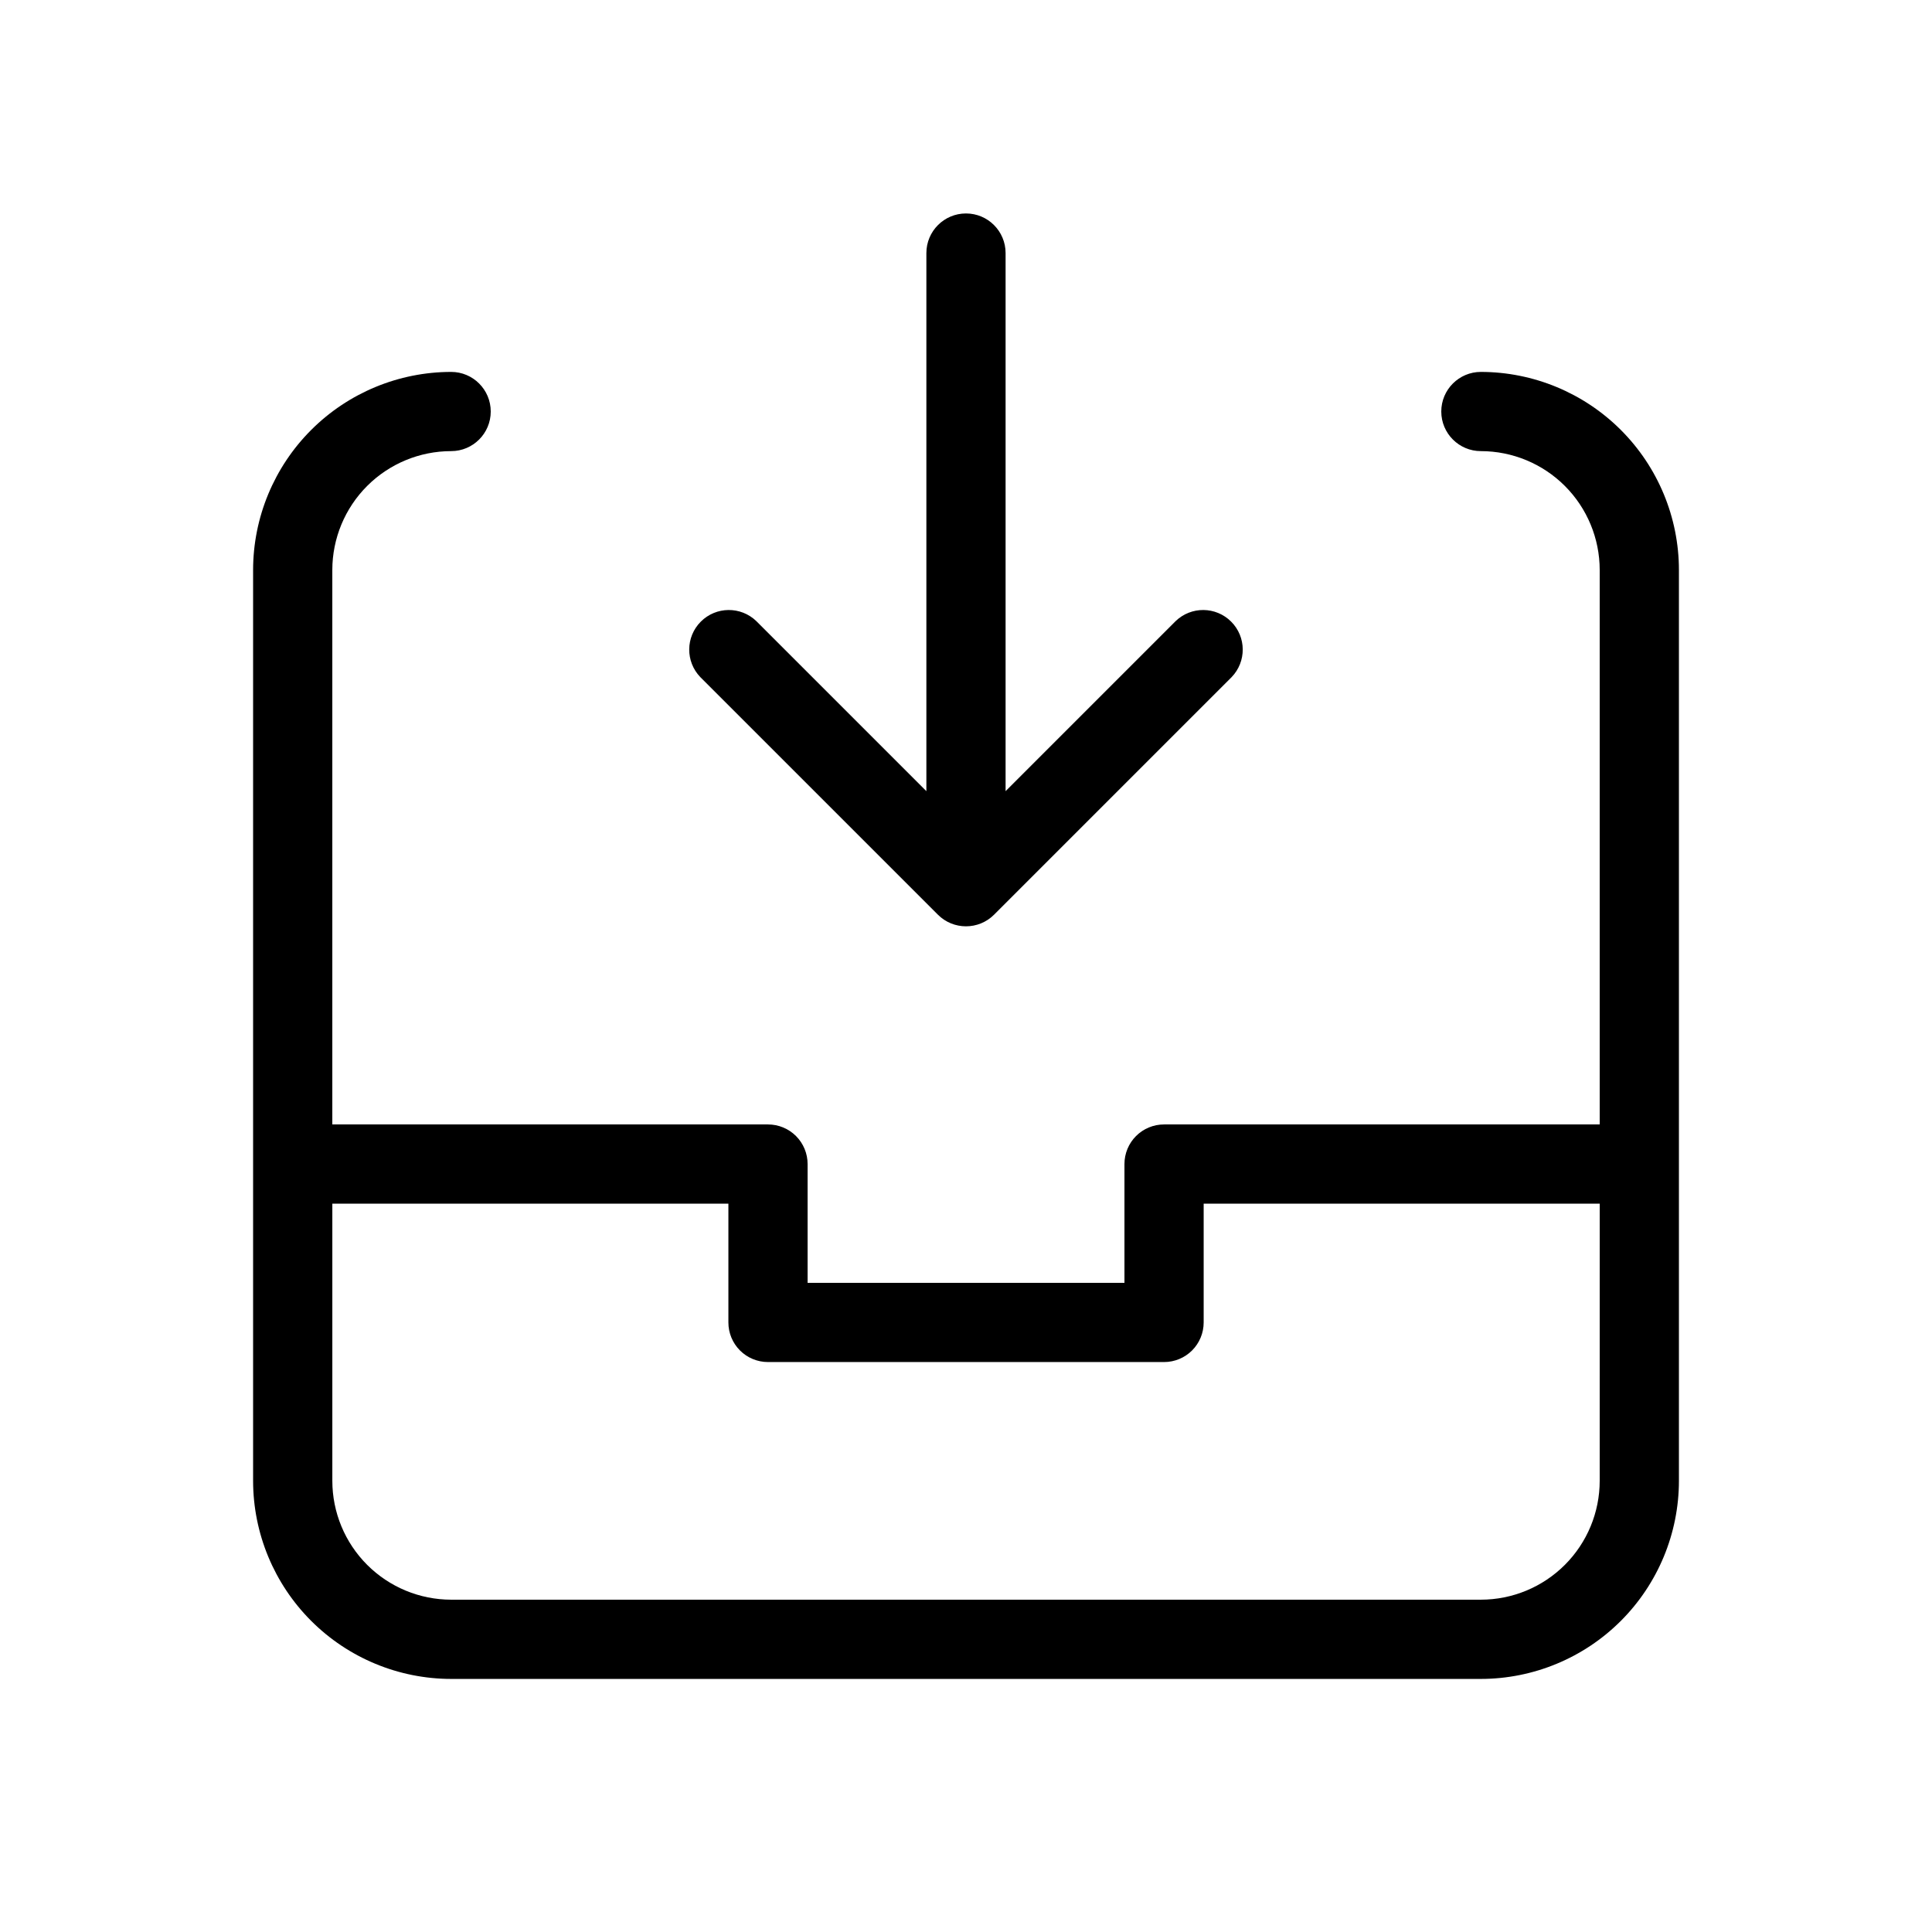
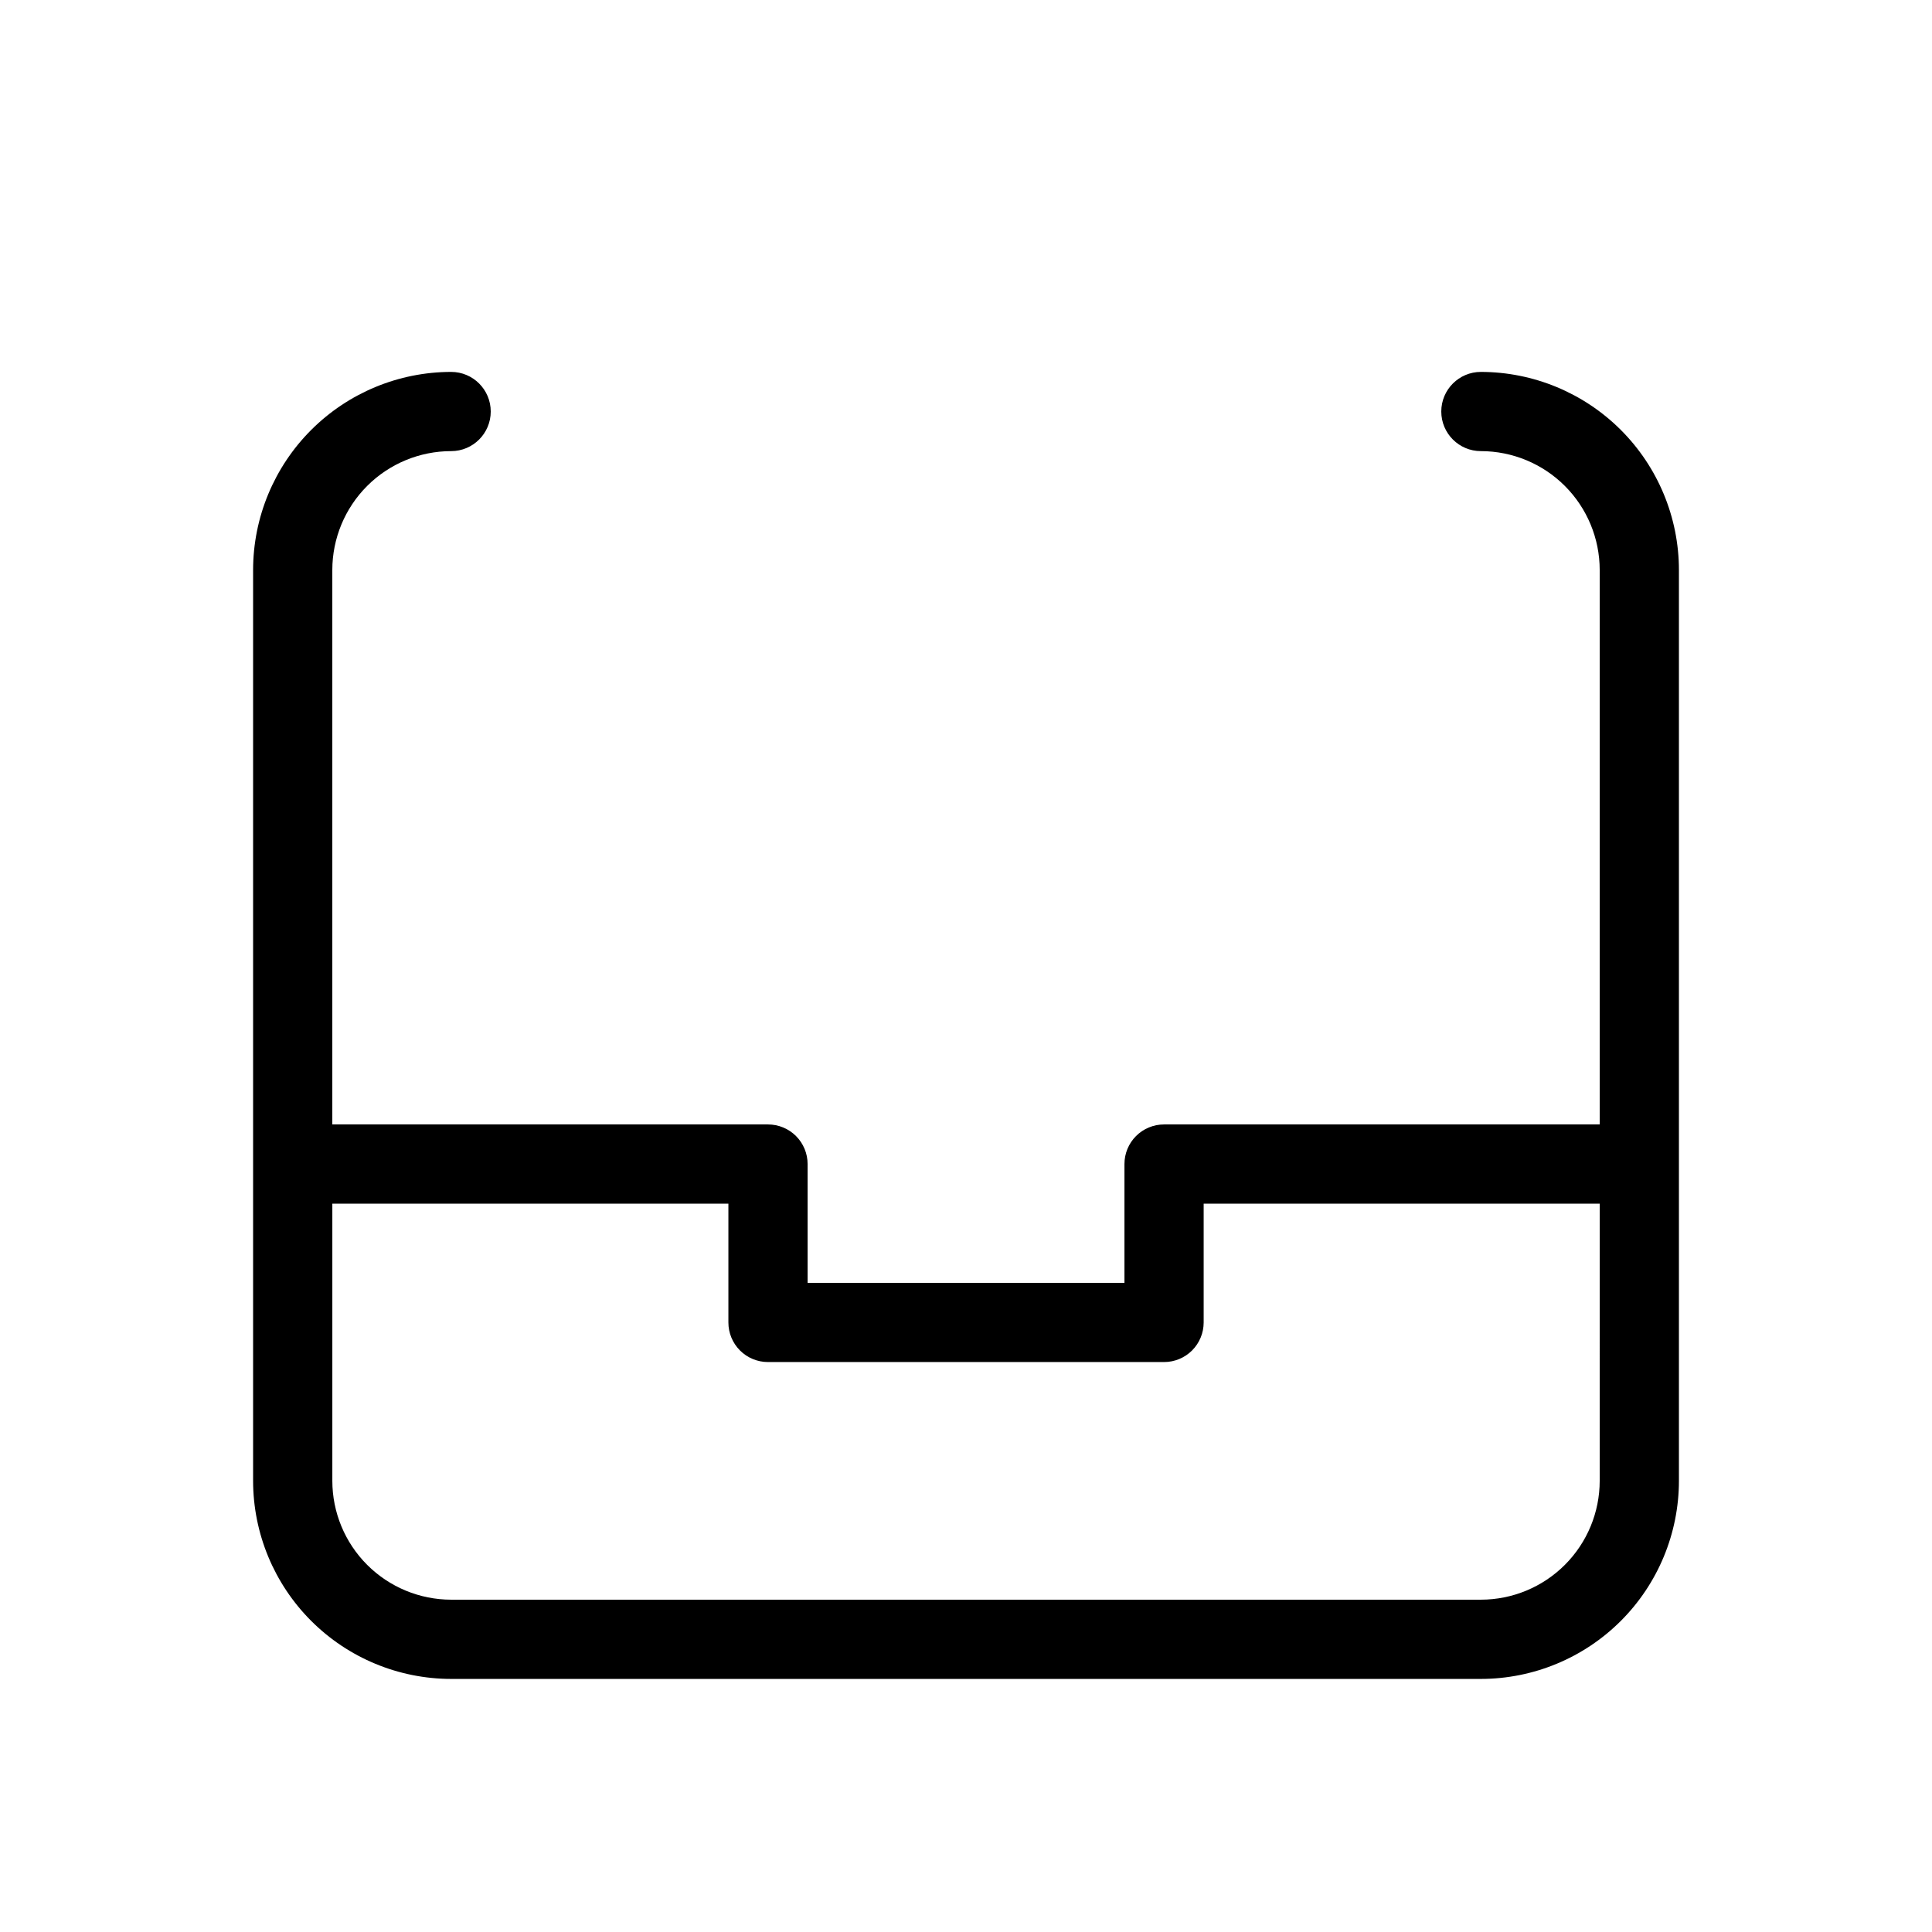
<svg xmlns="http://www.w3.org/2000/svg" fill="#000000" width="800px" height="800px" version="1.1" viewBox="144 144 512 512">
  <g>
-     <path d="m470.39 323.45-62.965 62.965 0.004-0.004c-4.109 4.098-10.762 4.098-14.867 0l-62.965-62.961c-3.977-4.121-3.922-10.668 0.129-14.715 4.047-4.051 10.594-4.106 14.711-0.129l45.062 45.059v-142.6c0-5.797 4.699-10.496 10.496-10.496s10.496 4.699 10.496 10.496v142.6l45.059-45.059c4.117-3.977 10.664-3.922 14.711 0.129 4.051 4.047 4.106 10.594 0.129 14.711z" />
    <path d="m536.45 242.56c-5.797 0-10.496 4.699-10.496 10.496 0 5.797 4.699 10.496 10.496 10.496 8.352 0.008 16.355 3.328 22.258 9.23 5.902 5.906 9.223 13.91 9.23 22.258v146.95h-115.45c-2.785-0.004-5.457 1.102-7.426 3.07s-3.074 4.641-3.07 7.426v31.484h-83.969v-31.484c0-2.785-1.105-5.457-3.074-7.426s-4.641-3.074-7.422-3.07h-115.46v-146.95c0.008-8.348 3.328-16.352 9.23-22.258 5.906-5.902 13.91-9.223 22.258-9.23 5.797 0 10.496-4.699 10.496-10.496 0-5.797-4.699-10.496-10.496-10.496-13.914 0.016-27.254 5.547-37.094 15.387-9.84 9.84-15.371 23.18-15.387 37.094v241.41c0.016 13.914 5.547 27.254 15.387 37.094 9.84 9.84 23.18 15.375 37.094 15.387h272.9-0.004c13.914-0.012 27.254-5.547 37.094-15.387 9.84-9.84 15.375-23.18 15.387-37.094v-241.41c-0.012-13.914-5.547-27.254-15.387-37.094-9.84-9.84-23.18-15.371-37.094-15.387zm31.488 293.89v-0.004c-0.008 8.352-3.328 16.355-9.23 22.258s-13.906 9.223-22.258 9.23h-272.89c-8.348-0.008-16.352-3.328-22.258-9.23-5.902-5.902-9.223-13.906-9.23-22.258v-73.469h104.96v31.488-0.004c-0.004 2.785 1.102 5.457 3.07 7.426s4.641 3.074 7.426 3.07h104.96c2.781 0.004 5.453-1.102 7.422-3.07s3.074-4.641 3.074-7.426v-31.484h104.96z" />
  </g>
</svg>